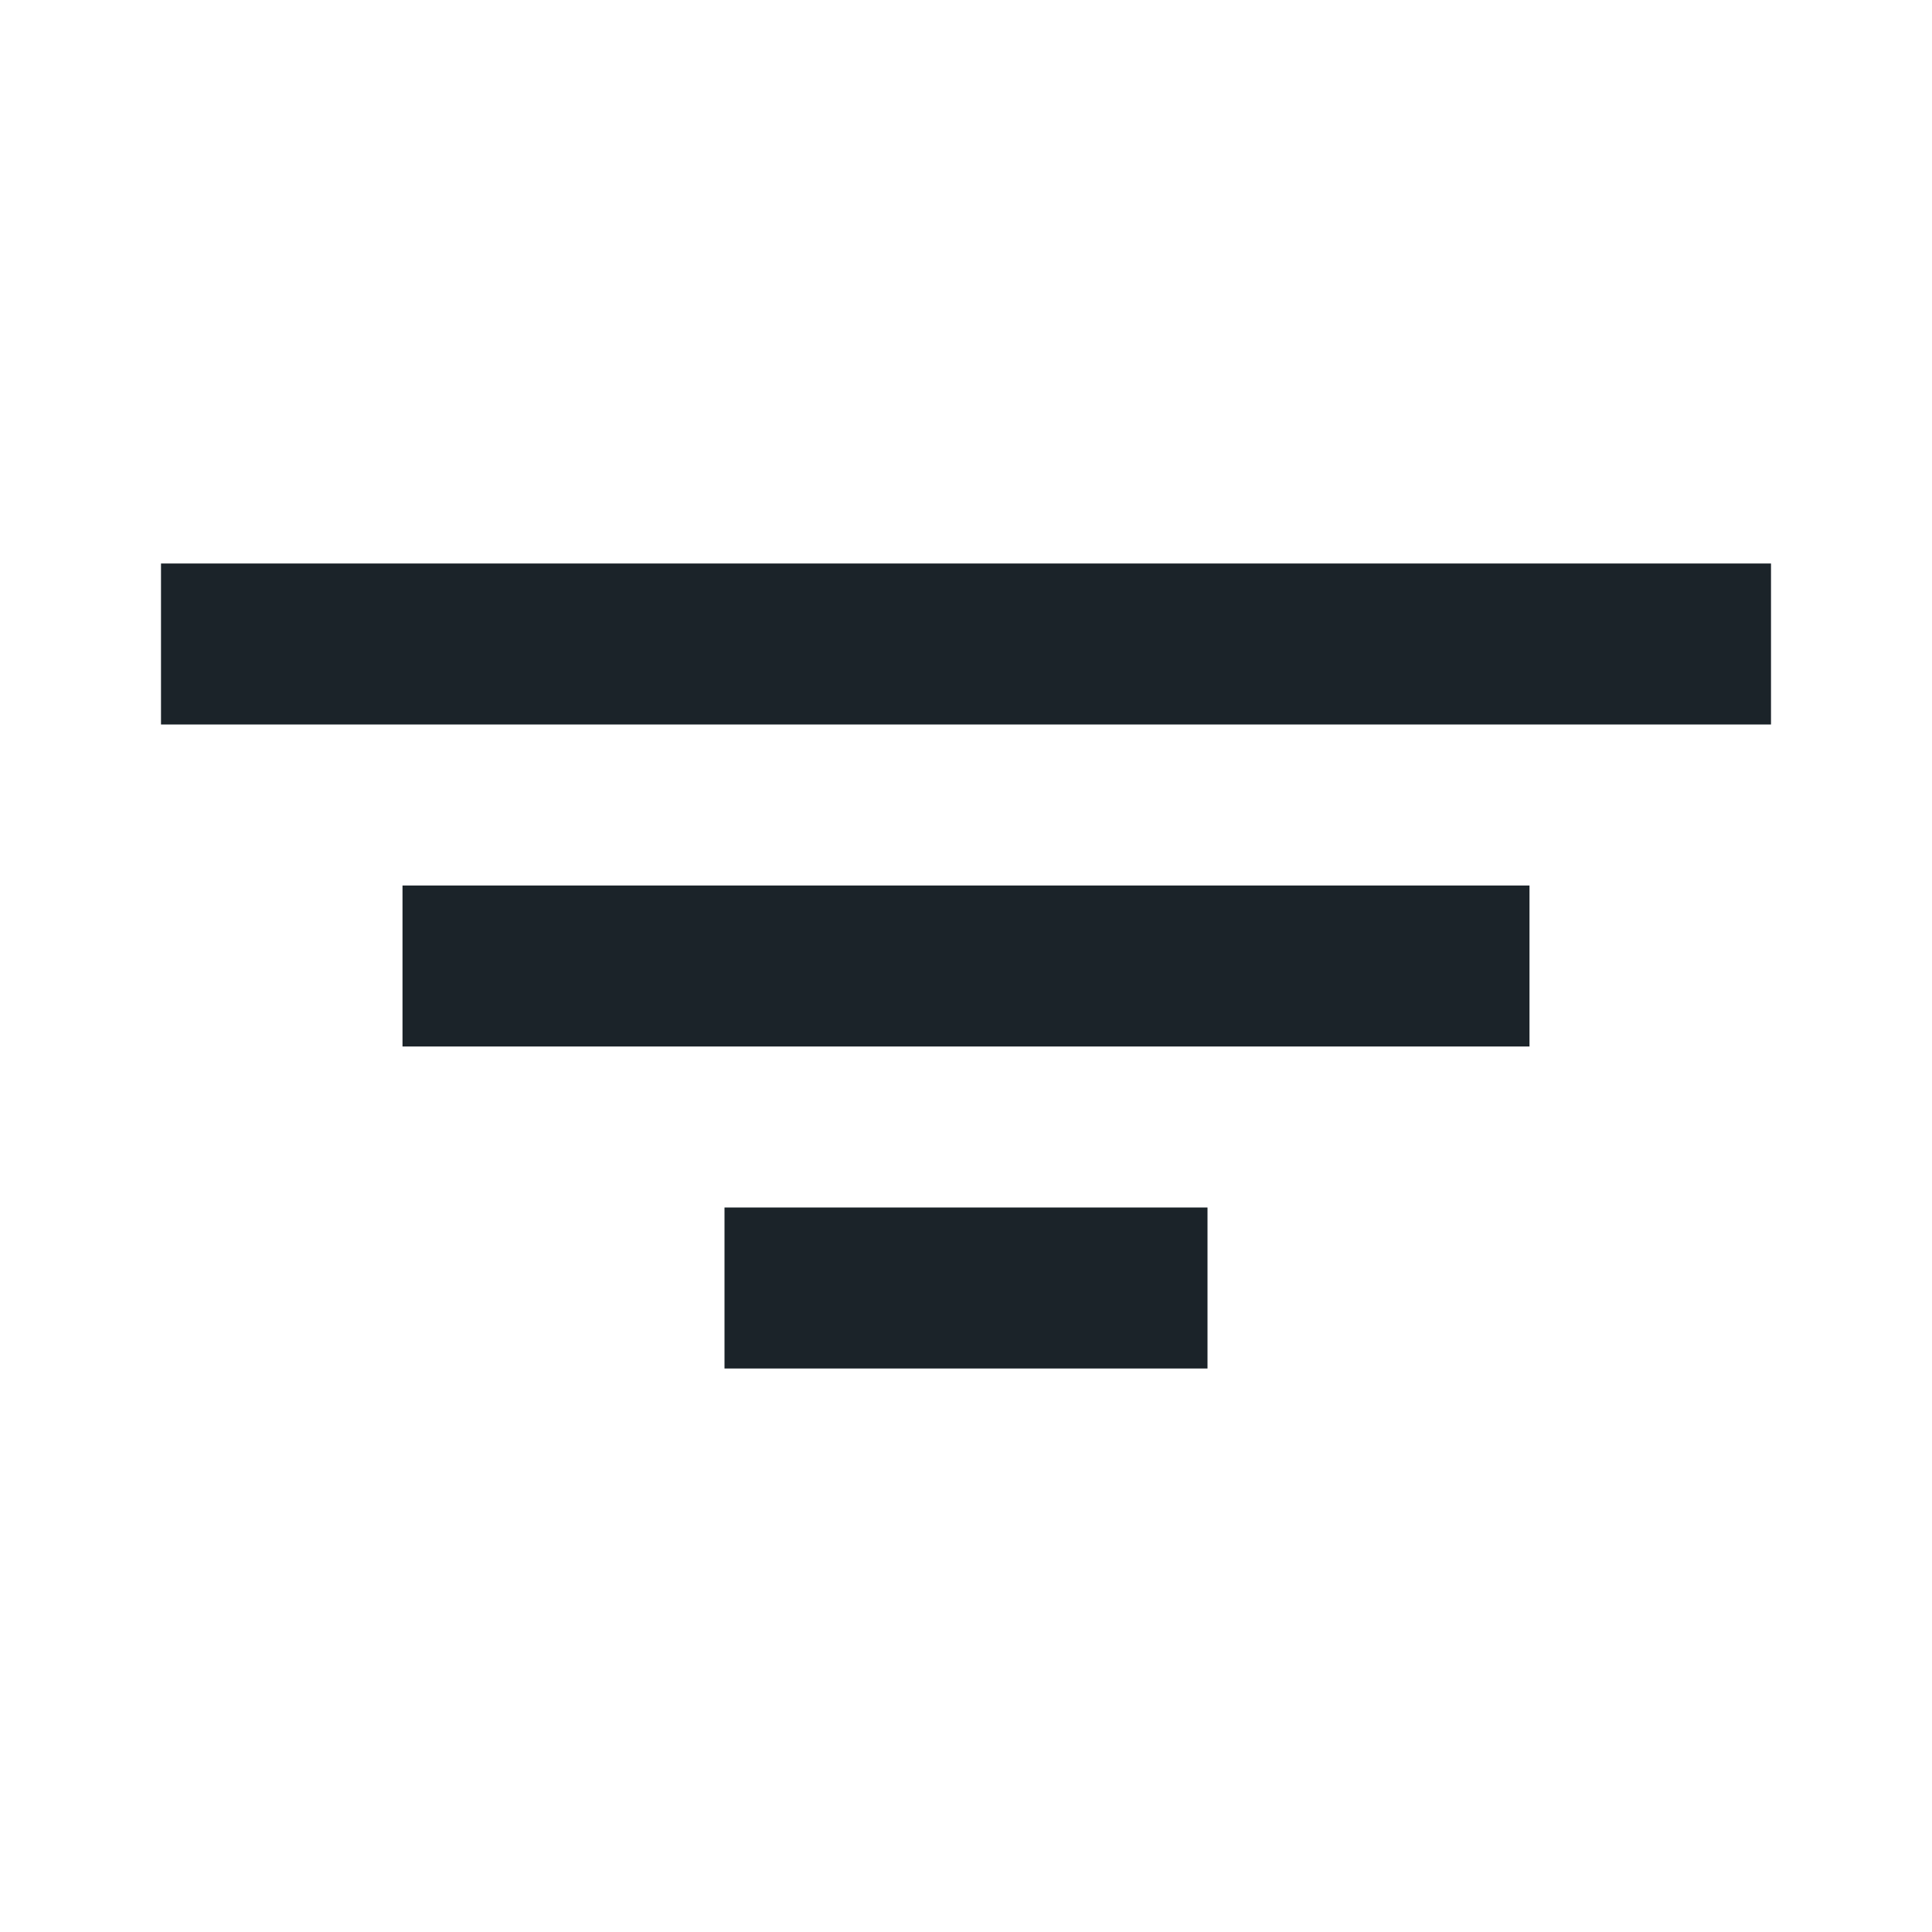
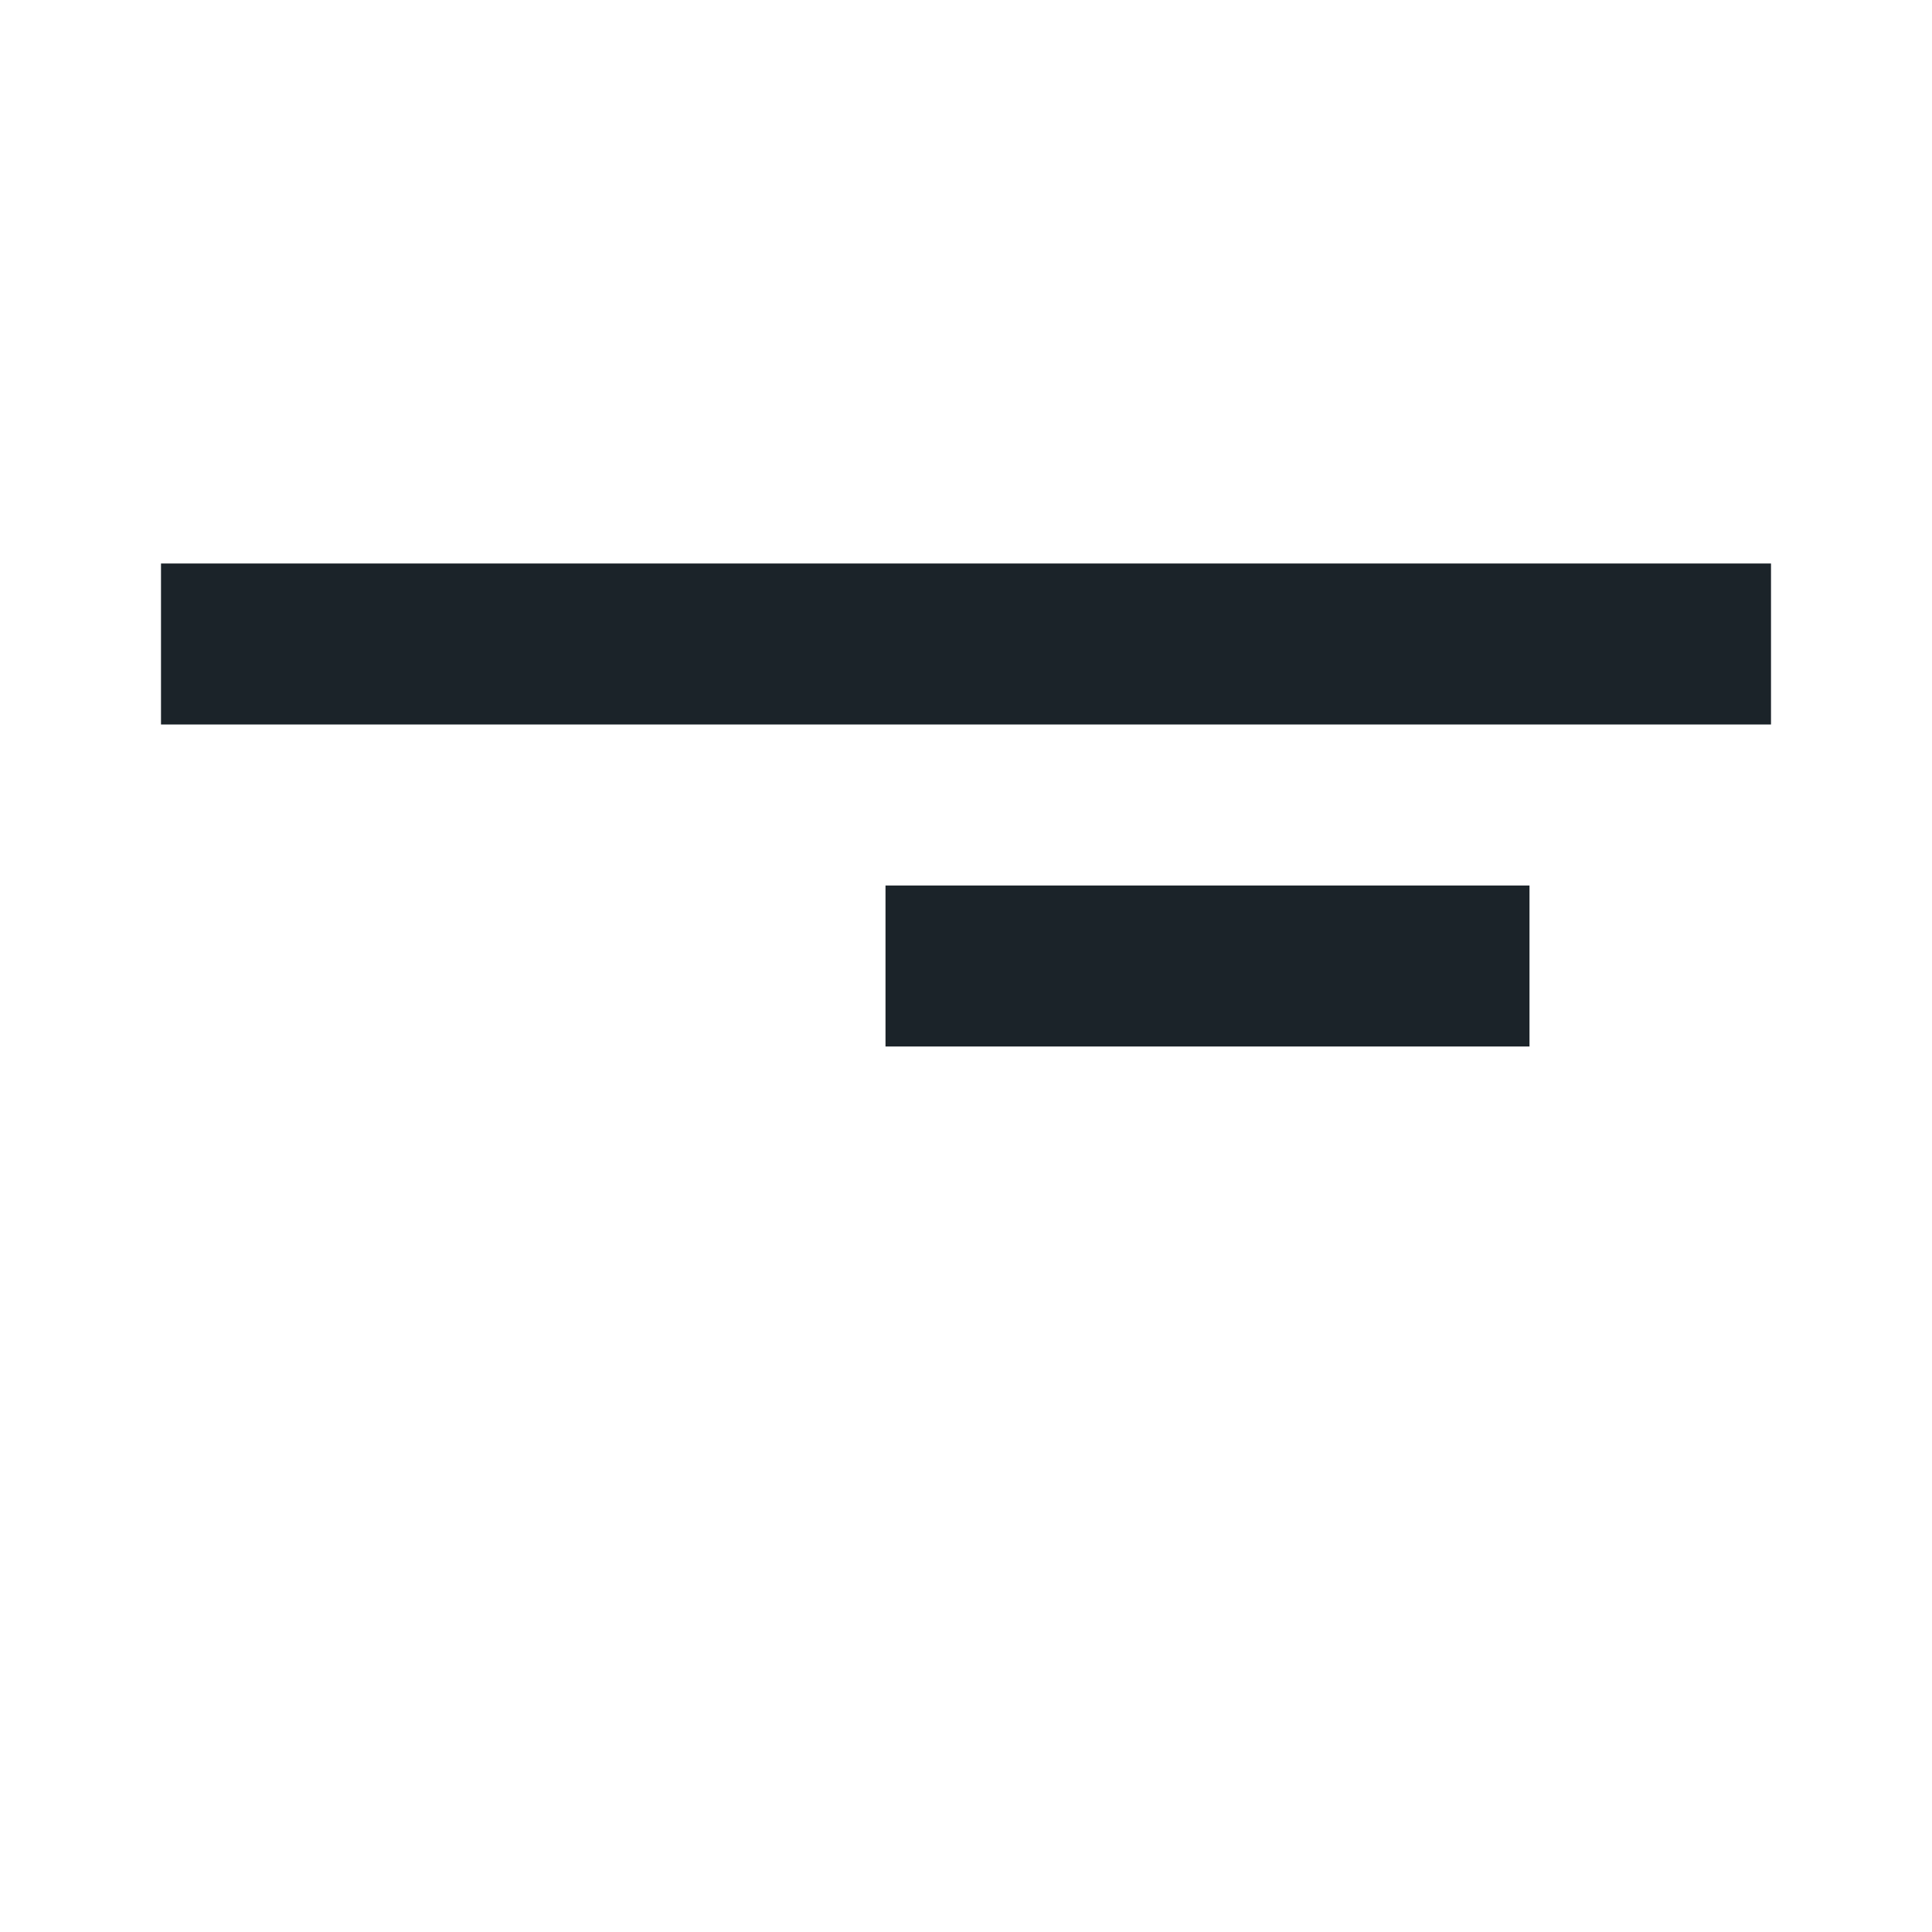
<svg xmlns="http://www.w3.org/2000/svg" width="12" height="12" viewBox="0 0 12 12" fill="none">
-   <path fill-rule="evenodd" clip-rule="evenodd" d="M1 4.5h10v-1H1v1zm1.5 2h7v-1h-7v1zm2 2h3v-1h-3v1z" fill="#1B2329" />
+   <path fill-rule="evenodd" clip-rule="evenodd" d="M1 4.5h10v-1H1v1zm1.5 2h7v-1h-7v1zh3v-1h-3v1z" fill="#1B2329" />
</svg>